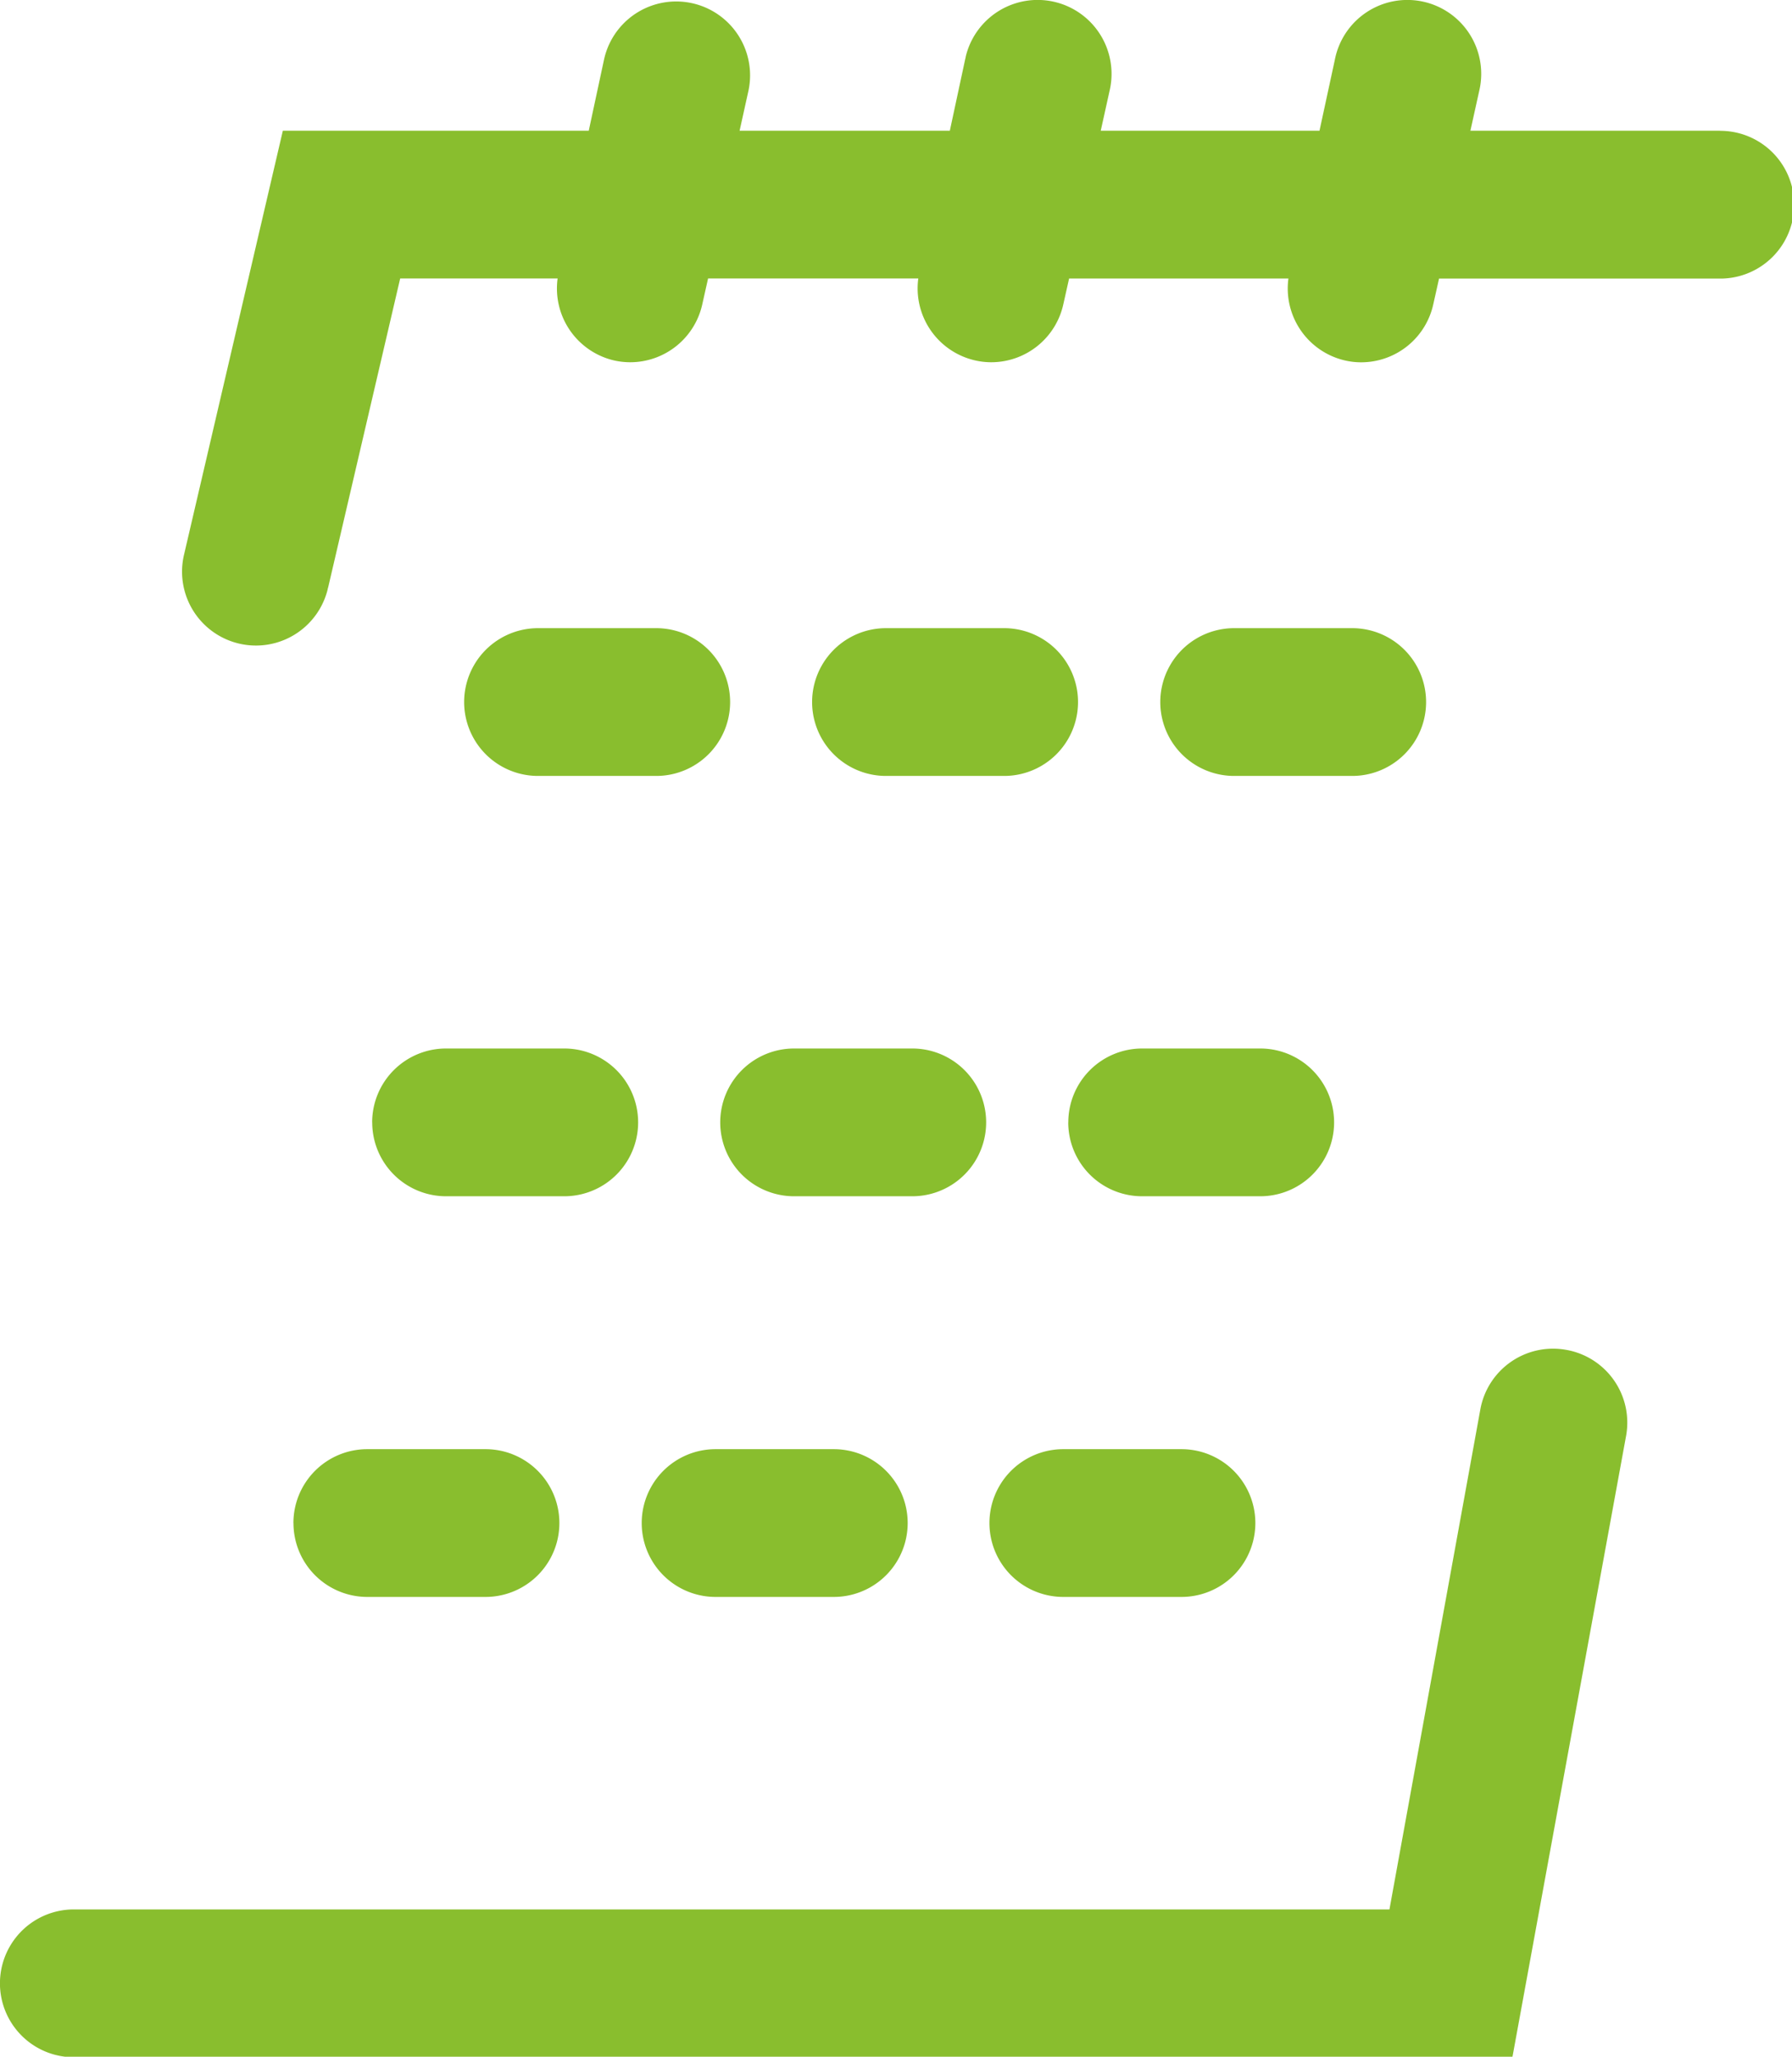
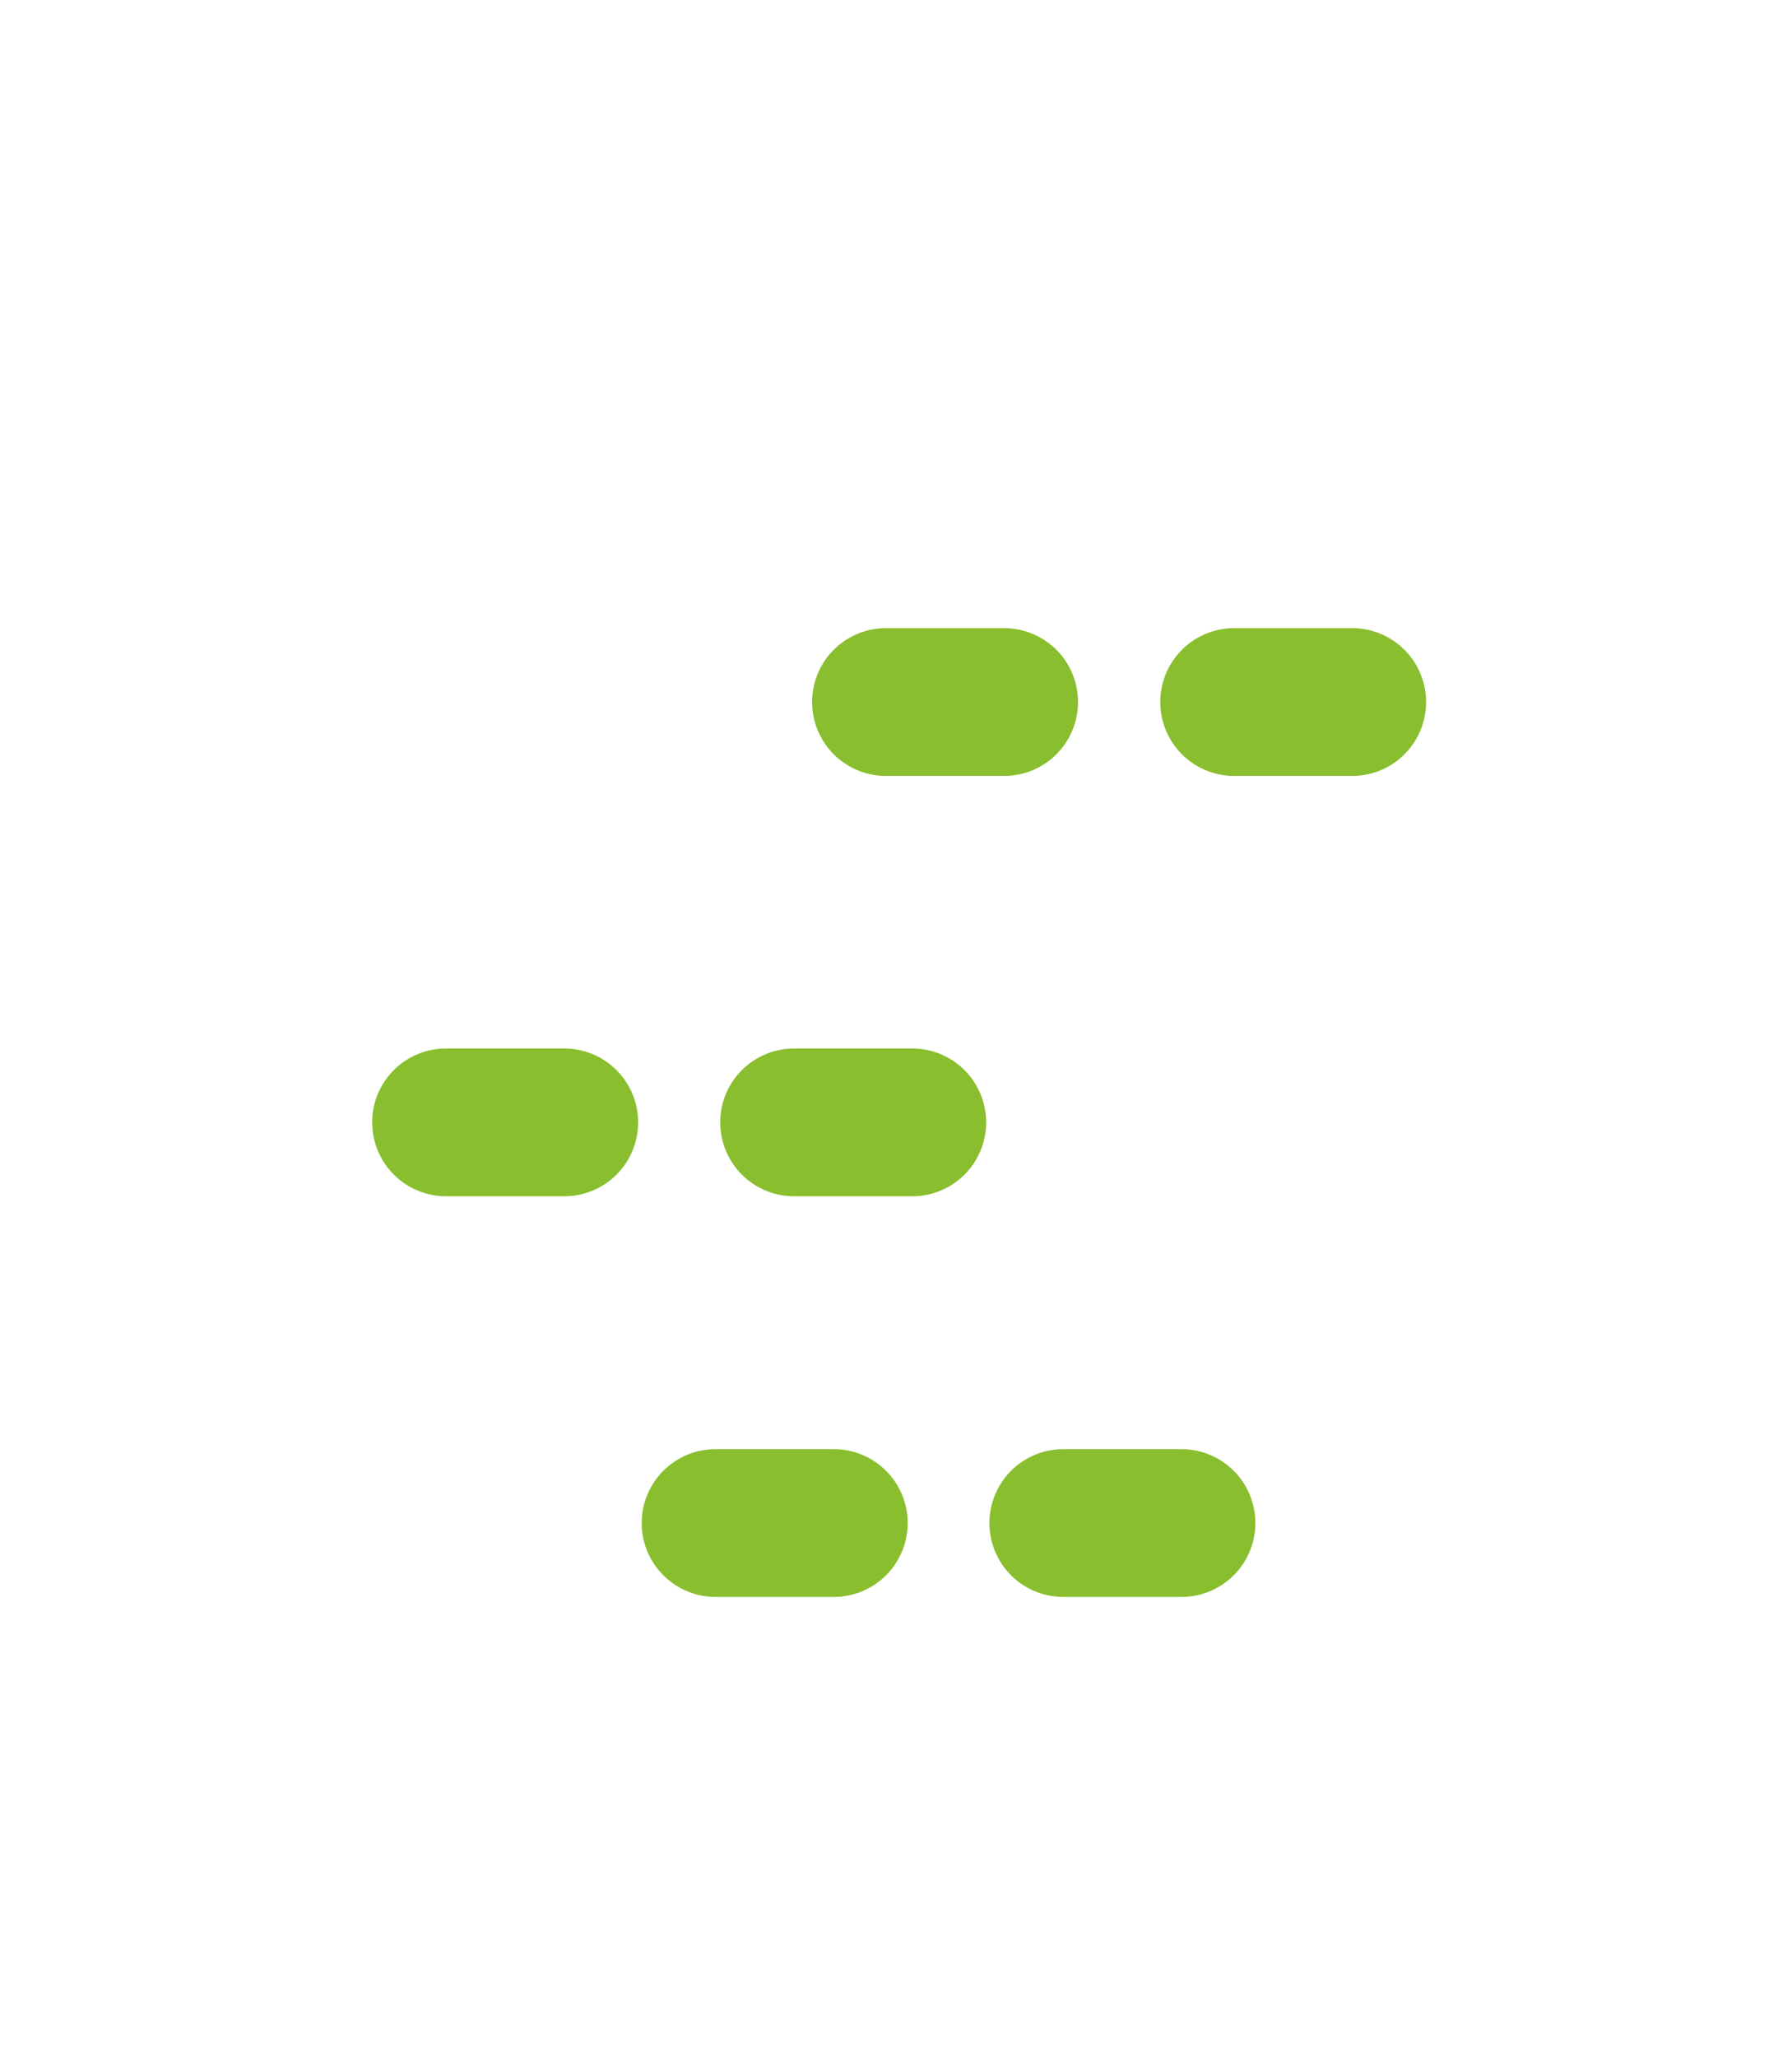
<svg xmlns="http://www.w3.org/2000/svg" width="31.539" height="36.189" viewBox="0 0 31.539 36.189">
  <defs>
    <clipPath id="clip-path">
      <rect id="Rectangle_2189" data-name="Rectangle 2189" width="31.539" height="36.189" fill="#89be2e" />
    </clipPath>
  </defs>
  <g id="Groupe_2343" data-name="Groupe 2343" clip-path="url(#clip-path)">
-     <path id="Tracé_5860" data-name="Tracé 5860" d="M31.209,2.3H26.817l.155-.7a1.3,1.3,0,1,0-2.541-.548L24.161,2.3h-3.85l.155-.7A1.3,1.3,0,0,0,17.934,1c0,.015-.007.031-.01.047L17.655,2.3h-3.7l.155-.7a1.3,1.3,0,0,0-2.542-.548L11.3,2.3H5.916L4.18,9.747a1.3,1.3,0,1,0,2.525.623c0-.011.005-.022.008-.032L7.981,4.9h2.771a1.3,1.3,0,0,0,1.006,1.445,1.316,1.316,0,0,0,.275.029A1.3,1.3,0,0,0,13.3,5.346l.1-.446H17.1A1.3,1.3,0,0,0,18.11,6.344a1.278,1.278,0,0,0,.275.03,1.3,1.3,0,0,0,1.269-1.027l.1-.446h3.86a1.3,1.3,0,0,0,1.006,1.444,1.26,1.26,0,0,0,.275.03,1.3,1.3,0,0,0,1.27-1.027l.1-.446h4.95a1.3,1.3,0,0,0,0-2.6Z" transform="translate(-0.938 0)" fill="#89be2e" />
-     <path id="Tracé_5861" data-name="Tracé 5861" d="M27.567,30.7a1.3,1.3,0,0,0-1.513,1.046h0l-1.6,8.8H1.331a1.3,1.3,0,1,0-.063,2.6h25.35l2-10.928A1.3,1.3,0,0,0,27.569,30.7Z" transform="translate(0 -6.948)" fill="#89be2e" />
    <path id="Tracé_5862" data-name="Tracé 5862" d="M29.778,16.89a1.3,1.3,0,1,0,0-2.6H27.7a1.3,1.3,0,1,0,0,2.6h2.081Z" transform="translate(-5.979 -3.237)" fill="#89be2e" />
    <path id="Tracé_5863" data-name="Tracé 5863" d="M21.859,14.29h-2.08a1.3,1.3,0,0,0,0,2.6h2.08a1.3,1.3,0,1,0,0-2.6Z" transform="translate(-4.186 -3.237)" fill="#89be2e" />
-     <path id="Tracé_5864" data-name="Tracé 5864" d="M13.941,14.29h-2.08a1.3,1.3,0,1,0,0,2.6h2.081a1.3,1.3,0,1,0,0-2.6Z" transform="translate(-2.392 -3.237)" fill="#89be2e" />
-     <path id="Tracé_5865" data-name="Tracé 5865" d="M24.307,25.152a1.3,1.3,0,0,0,1.3,1.3h2.079a1.3,1.3,0,0,0,0-2.6H25.608a1.3,1.3,0,0,0-1.3,1.3" transform="translate(-5.506 -5.403)" fill="#89be2e" />
    <path id="Tracé_5866" data-name="Tracé 5866" d="M16.388,25.152a1.3,1.3,0,0,0,1.3,1.3h2.08a1.3,1.3,0,0,0,0-2.6H17.688a1.3,1.3,0,0,0-1.3,1.3" transform="translate(-3.712 -5.403)" fill="#89be2e" />
    <path id="Tracé_5867" data-name="Tracé 5867" d="M8.47,25.152a1.3,1.3,0,0,0,1.3,1.3h2.08a1.3,1.3,0,0,0,0-2.6H9.769a1.3,1.3,0,0,0-1.3,1.3" transform="translate(-1.919 -5.403)" fill="#89be2e" />
    <path id="Tracé_5868" data-name="Tracé 5868" d="M23.814,32.966a1.3,1.3,0,1,0,0,2.6h2.08a1.3,1.3,0,0,0,0-2.6Z" transform="translate(-5.1 -7.467)" fill="#89be2e" />
    <path id="Tracé_5869" data-name="Tracé 5869" d="M15.9,32.966a1.3,1.3,0,0,0,0,2.6h2.081a1.3,1.3,0,0,0,0-2.6H15.9Z" transform="translate(-3.306 -7.467)" fill="#89be2e" />
-     <path id="Tracé_5870" data-name="Tracé 5870" d="M6.677,34.266a1.3,1.3,0,0,0,1.3,1.3h2.08a1.3,1.3,0,0,0,0-2.6H7.976a1.3,1.3,0,0,0-1.3,1.3" transform="translate(-1.512 -7.467)" fill="#89be2e" />
  </g>
</svg>